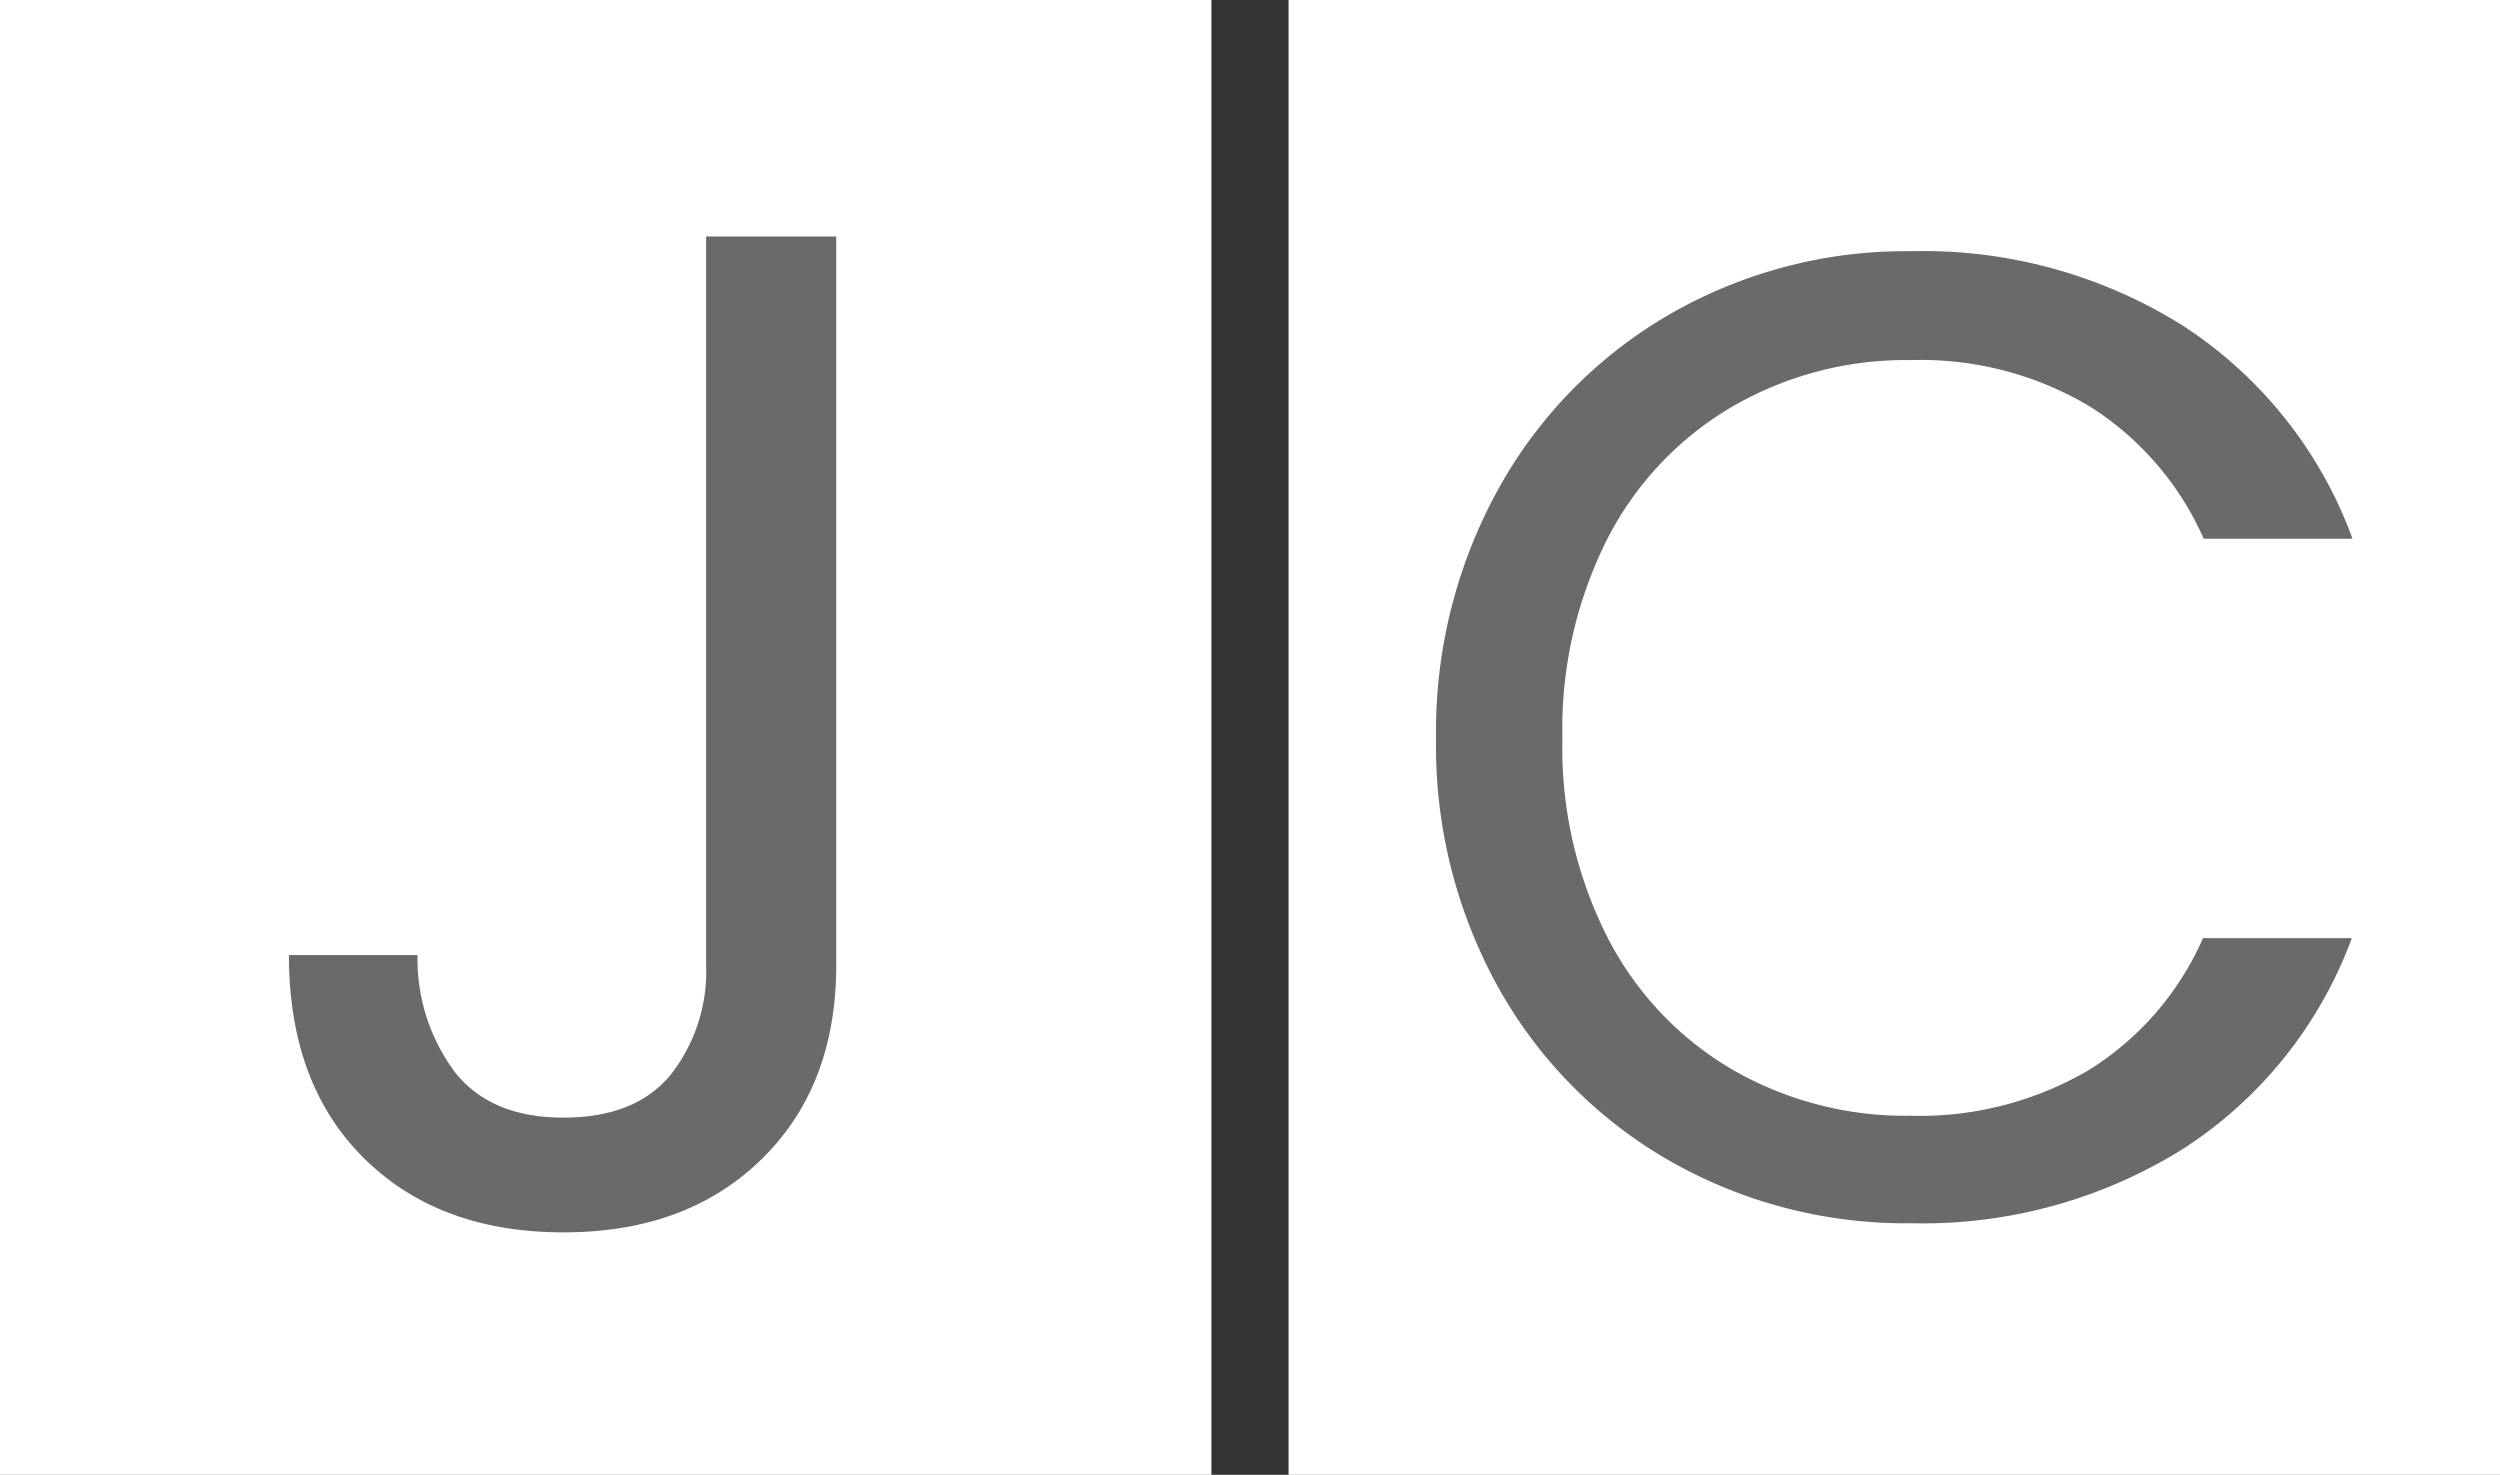
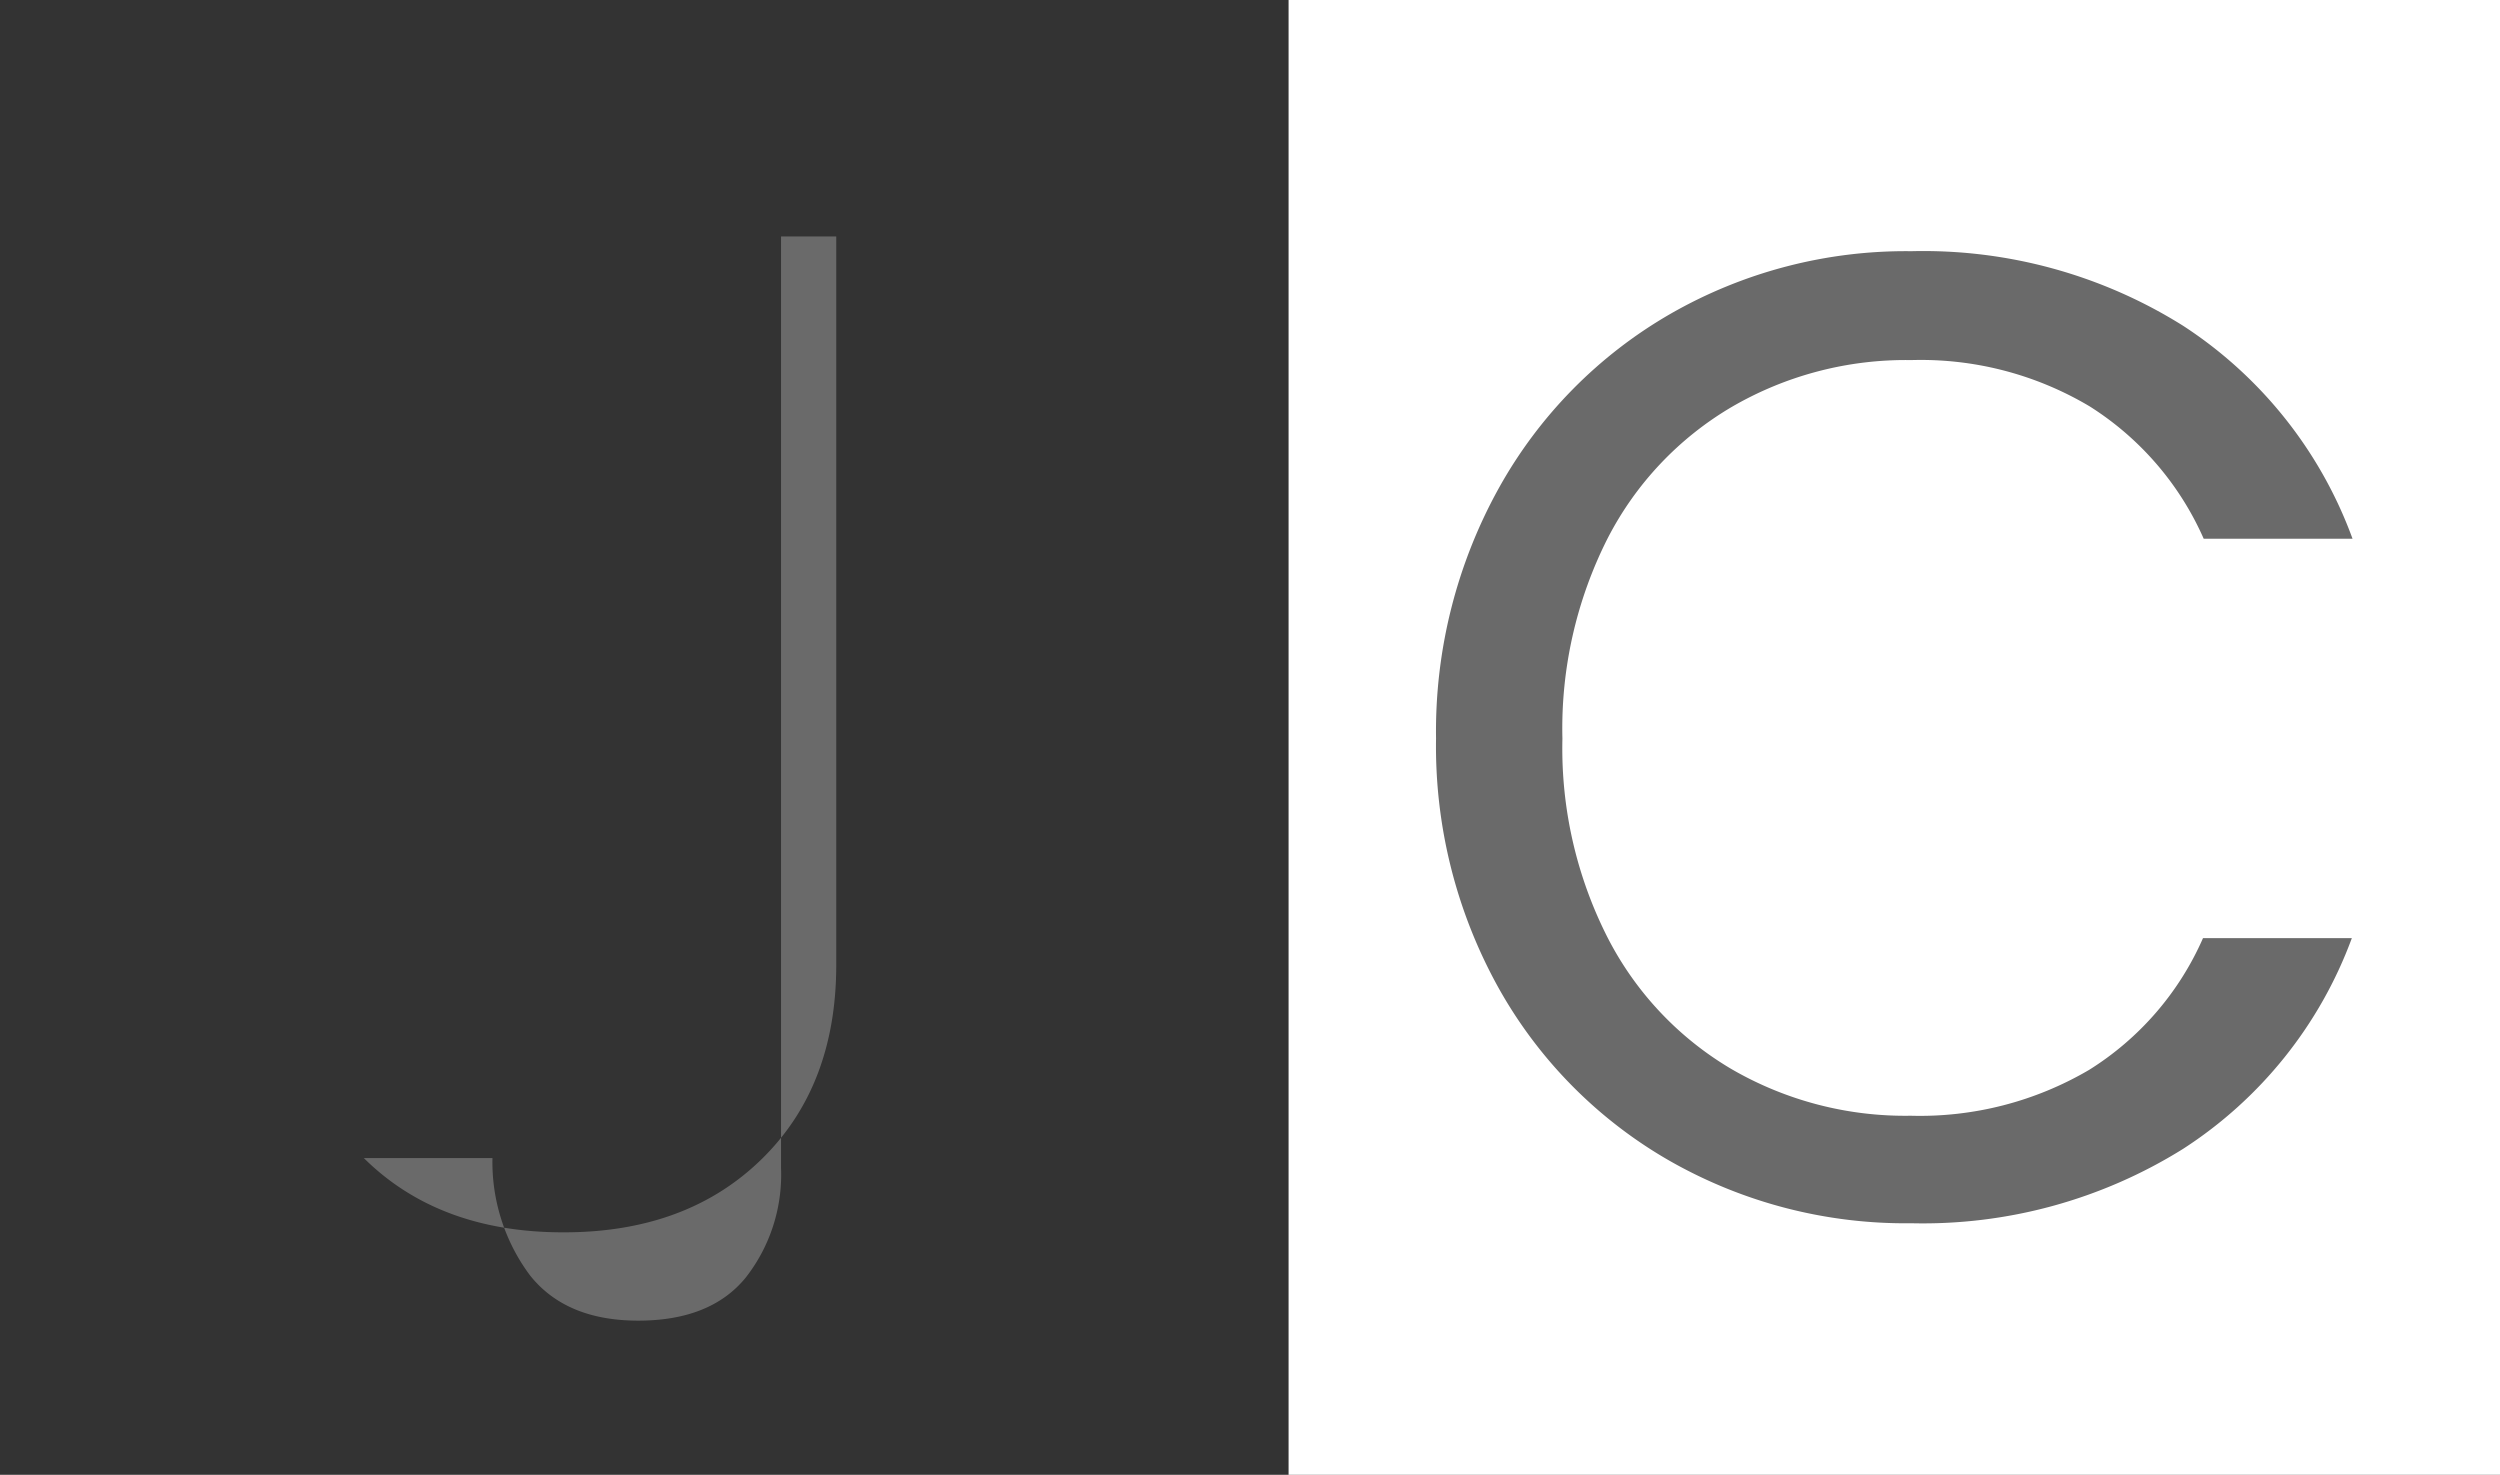
<svg xmlns="http://www.w3.org/2000/svg" viewBox="0 0 145.8 86.01">
  <rect x="0" y="0" width="145.8" height="86.01" fill="#333333" stroke="none" />
  <defs>
    <style>.f934deb3-8d33-4741-8e2e-bab56e3914ef{fill:#fff;}.e36462d7-fdd1-48a3-b822-559db9563c73{fill:#6a6a6a;}</style>
  </defs>
  <g id="ba48e0cc-11e1-4841-a4f8-53e16a3208fd" data-name="Layer 2">
    <g id="b5859147-921e-43b0-ad66-54cece7d1881" data-name="Layer 1">
-       <rect class="f934deb3-8d33-4741-8e2e-bab56e3914ef" width="70.65" height="86.01" />
-       <path class="e36462d7-fdd1-48a3-b822-559db9563c73" d="M48.77,13.79V56.27q0,7.09-4.37,11.35T32.85,71.87q-7.26,0-11.63-4.33T16.85,55.7h7.5a11.05,11.05,0,0,0,2.19,6.84c1.4,1.76,3.51,2.64,6.31,2.64s4.9-.83,6.27-2.51a9.74,9.74,0,0,0,2.06-6.4V13.79Z" />
+       <path class="e36462d7-fdd1-48a3-b822-559db9563c73" d="M48.77,13.79V56.27q0,7.09-4.37,11.35T32.85,71.87q-7.26,0-11.63-4.33h7.5a11.05,11.05,0,0,0,2.19,6.84c1.4,1.76,3.51,2.64,6.31,2.64s4.9-.83,6.27-2.51a9.74,9.74,0,0,0,2.06-6.4V13.79Z" />
      <rect class="f934deb3-8d33-4741-8e2e-bab56e3914ef" x="75.15" width="70.65" height="86.01" />
      <path class="e36462d7-fdd1-48a3-b822-559db9563c73" d="M87.41,28.47a26.67,26.67,0,0,1,10-10.16,27.59,27.59,0,0,1,14.06-3.66A28.51,28.51,0,0,1,127.32,19a25.07,25.07,0,0,1,9.88,12.42h-8.68a17.44,17.44,0,0,0-6.65-7.72A19.23,19.23,0,0,0,111.47,21,20.18,20.18,0,0,0,101,23.73a18.93,18.93,0,0,0-7.25,7.68,24.56,24.56,0,0,0-2.63,11.67,24.35,24.35,0,0,0,2.63,11.59A18.89,18.89,0,0,0,101,62.36a20.18,20.18,0,0,0,10.43,2.71,19.48,19.48,0,0,0,10.4-2.67,17.2,17.2,0,0,0,6.65-7.69h8.68A24.84,24.84,0,0,1,127.32,67a28.65,28.65,0,0,1-15.85,4.34,27.76,27.76,0,0,1-14.06-3.62,26.52,26.52,0,0,1-10-10.08,29,29,0,0,1-3.66-14.58A29.24,29.24,0,0,1,87.41,28.47Z" />
    </g>
  </g>
</svg>